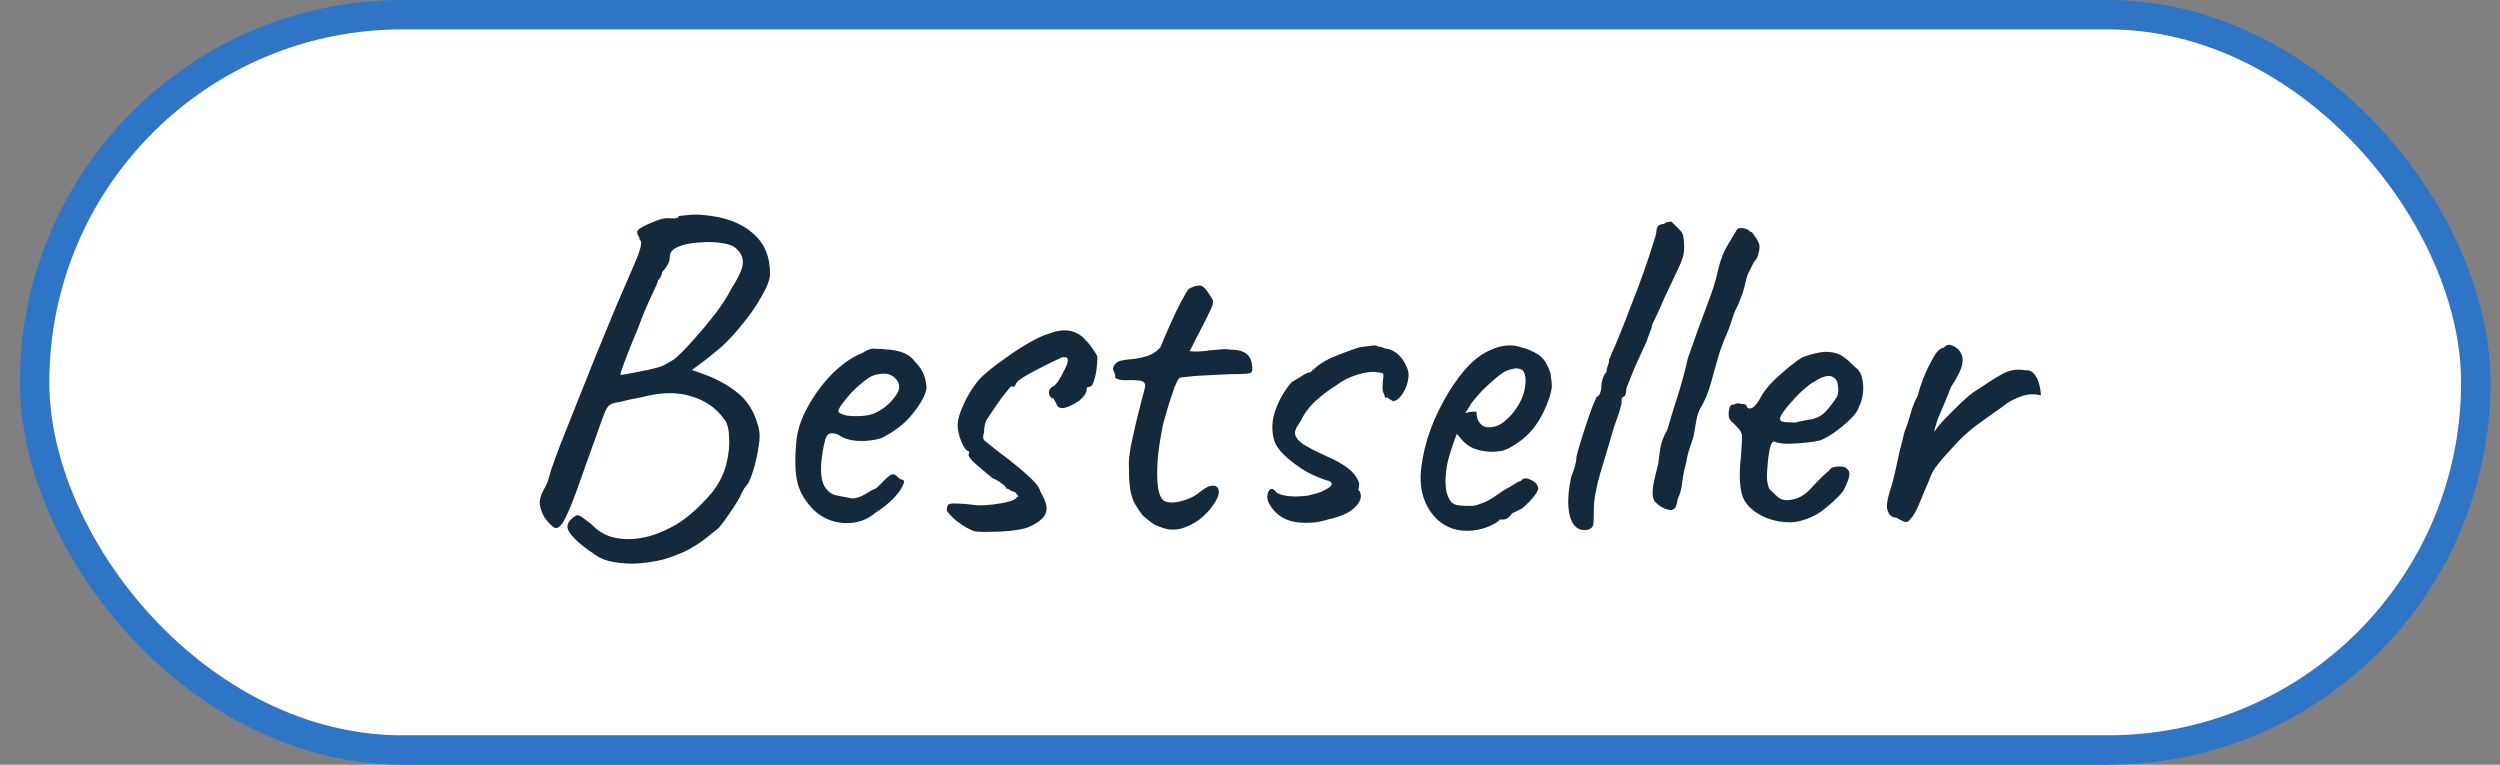
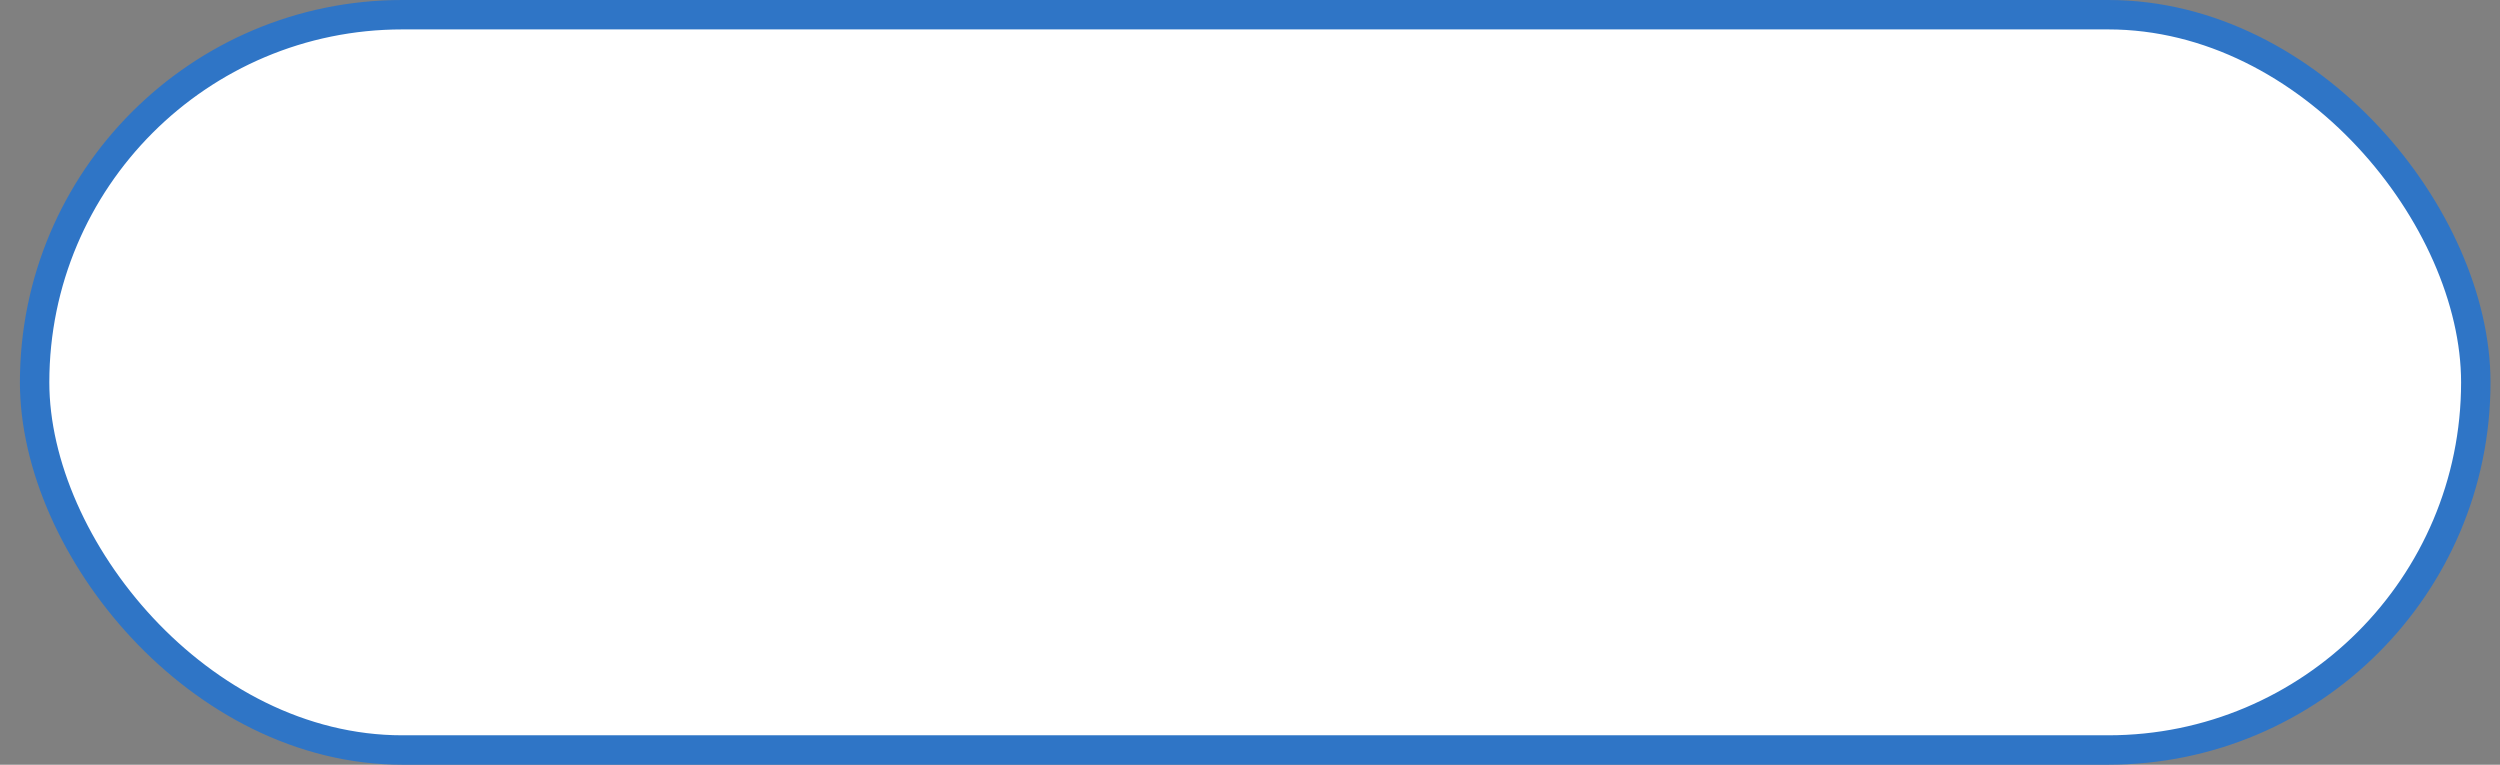
<svg xmlns="http://www.w3.org/2000/svg" width="85" height="26" viewBox="0 0 85 26" fill="none">
  <rect x="0" y="0" width="85" height="26" fill="#808080" stroke="none" />
  <rect x="1.177" y="0.5" width="83" height="25" rx="12.5" fill="white" />
-   <path d="M20.308 18.912C19.85 18.613 19.54 18.352 19.38 18.128C19.22 17.915 19.284 17.717 19.572 17.536C19.636 17.493 19.738 17.531 19.876 17.648C20.026 17.755 20.148 17.856 20.244 17.952C20.458 18.144 20.719 18.261 21.028 18.304C21.348 18.357 21.706 18.331 22.1 18.224C22.548 18.085 22.938 17.893 23.268 17.648C23.61 17.392 23.93 17.083 24.228 16.72C24.452 16.432 24.607 16.123 24.692 15.792C24.778 15.451 24.81 15.136 24.788 14.848C24.778 14.56 24.719 14.357 24.612 14.24C24.346 13.867 23.972 13.611 23.492 13.472C23.023 13.323 22.468 13.333 21.828 13.504C21.754 13.515 21.642 13.536 21.492 13.568C21.343 13.6 21.21 13.632 21.092 13.664C20.975 13.685 20.911 13.696 20.9 13.696C20.826 13.717 20.767 13.744 20.724 13.776C20.682 13.797 20.628 13.877 20.564 14.016C20.511 14.144 20.426 14.379 20.308 14.72C20.191 15.051 20.015 15.541 19.78 16.192C19.556 16.843 19.375 17.307 19.236 17.584C19.108 17.851 18.991 17.973 18.884 17.952C18.788 17.92 18.666 17.803 18.516 17.6C18.431 17.451 18.378 17.307 18.356 17.168C18.335 17.019 18.378 16.848 18.484 16.656C18.538 16.56 18.58 16.475 18.612 16.4C18.644 16.315 18.687 16.171 18.74 15.968C18.794 15.808 18.895 15.531 19.044 15.136C19.204 14.731 19.391 14.261 19.604 13.728C19.818 13.184 20.042 12.624 20.276 12.048C20.511 11.472 20.735 10.928 20.948 10.416C21.172 9.904 21.359 9.472 21.508 9.12C21.658 8.789 21.748 8.549 21.78 8.4C21.812 8.251 21.802 8.171 21.748 8.16C21.748 8.107 21.732 8.059 21.7 8.016C21.668 7.963 21.658 7.915 21.668 7.872C21.668 7.829 21.738 7.771 21.876 7.696C22.026 7.621 22.186 7.552 22.356 7.488C22.538 7.424 22.676 7.403 22.772 7.424C22.826 7.424 22.89 7.424 22.964 7.424C23.039 7.413 23.076 7.387 23.076 7.344C23.108 7.344 23.21 7.333 23.38 7.312C23.551 7.291 23.738 7.291 23.94 7.312C24.655 7.376 25.21 7.584 25.604 7.936C25.999 8.277 26.191 8.747 26.18 9.344C26.17 9.525 26.074 9.771 25.892 10.08C25.722 10.389 25.508 10.699 25.252 11.008C25.007 11.317 24.767 11.579 24.532 11.792C24.394 11.909 24.244 12.032 24.084 12.16C23.935 12.277 23.802 12.379 23.684 12.464C23.578 12.539 23.524 12.576 23.524 12.576C23.524 12.576 23.567 12.592 23.652 12.624C23.738 12.656 23.828 12.688 23.924 12.72C24.415 12.901 24.82 13.131 25.14 13.408C25.46 13.685 25.679 14.069 25.796 14.56C25.839 14.72 25.839 14.917 25.796 15.152C25.764 15.387 25.716 15.621 25.652 15.856C25.588 16.08 25.519 16.272 25.444 16.432C25.37 16.507 25.311 16.587 25.268 16.672C25.226 16.747 25.204 16.784 25.204 16.784C25.204 16.805 25.162 16.891 25.076 17.04C24.991 17.179 24.89 17.333 24.772 17.504C24.655 17.675 24.543 17.824 24.436 17.952C24.33 18.037 24.202 18.139 24.052 18.256C23.914 18.373 23.754 18.485 23.572 18.592C23.402 18.699 23.215 18.789 23.012 18.864C22.714 18.992 22.388 19.077 22.036 19.12C21.695 19.173 21.37 19.179 21.06 19.136C20.751 19.104 20.5 19.029 20.308 18.912ZM21.092 12.752C21.092 12.752 21.188 12.736 21.38 12.704C21.583 12.661 21.802 12.619 22.036 12.576C22.271 12.523 22.442 12.475 22.548 12.432C22.602 12.4 22.676 12.357 22.772 12.304C22.879 12.251 22.986 12.171 23.092 12.064C23.242 11.925 23.428 11.728 23.652 11.472C23.887 11.205 24.116 10.928 24.34 10.64C24.564 10.341 24.735 10.075 24.852 9.84C25.098 9.456 25.231 9.173 25.252 8.992C25.274 8.8 25.215 8.635 25.076 8.496C24.98 8.379 24.815 8.304 24.58 8.272C24.356 8.229 24.116 8.219 23.86 8.24C23.604 8.251 23.386 8.283 23.204 8.336C23.066 8.379 22.959 8.432 22.884 8.496C22.81 8.549 22.772 8.635 22.772 8.752C22.772 8.848 22.74 8.944 22.676 9.04C22.623 9.125 22.57 9.195 22.516 9.248C22.506 9.323 22.479 9.392 22.436 9.456C22.394 9.509 22.372 9.536 22.372 9.536C22.372 9.579 22.298 9.755 22.148 10.064C21.999 10.373 21.85 10.731 21.7 11.136C21.508 11.595 21.359 11.968 21.252 12.256C21.146 12.533 21.092 12.699 21.092 12.752ZM29.757 17.44C29.533 17.632 29.271 17.744 28.973 17.776C28.685 17.808 28.402 17.765 28.125 17.648C27.848 17.52 27.618 17.328 27.437 17.072C27.256 16.837 27.138 16.571 27.085 16.272C27.032 15.963 27.026 15.563 27.069 15.072C27.101 14.656 27.234 14.24 27.469 13.824C27.703 13.397 27.986 13.019 28.317 12.688C28.658 12.357 28.994 12.128 29.325 12C29.485 11.893 29.618 11.845 29.725 11.856C29.842 11.856 30.018 11.867 30.253 11.888C30.498 11.92 30.68 11.968 30.797 12.032C30.925 12.096 31.026 12.181 31.101 12.288C31.261 12.448 31.367 12.608 31.421 12.768C31.474 12.917 31.501 13.067 31.501 13.216C31.458 13.451 31.298 13.739 31.021 14.08C30.754 14.411 30.402 14.683 29.965 14.896C29.73 14.971 29.474 15.003 29.197 14.992C28.919 14.981 28.69 14.912 28.509 14.784C28.306 14.699 28.173 14.715 28.109 14.832C28.045 14.939 27.986 15.205 27.933 15.632C27.89 16.037 27.922 16.336 28.029 16.528C28.136 16.709 28.279 16.816 28.461 16.848C28.674 16.891 28.84 16.923 28.957 16.944C29.085 16.955 29.239 16.907 29.421 16.8C29.591 16.693 29.698 16.635 29.741 16.624C29.784 16.603 29.816 16.581 29.837 16.56C29.869 16.528 29.938 16.459 30.045 16.352C30.119 16.277 30.178 16.224 30.221 16.192C30.264 16.149 30.311 16.128 30.365 16.128C30.418 16.128 30.466 16.155 30.509 16.208C30.552 16.251 30.594 16.283 30.637 16.304C30.744 16.304 30.765 16.368 30.701 16.496C30.648 16.624 30.535 16.779 30.365 16.96C30.194 17.131 29.991 17.291 29.757 17.44ZM29.741 14.048C29.858 13.995 29.981 13.92 30.109 13.824C30.237 13.717 30.343 13.605 30.429 13.488C30.525 13.36 30.573 13.253 30.573 13.168C30.573 13.019 30.503 12.896 30.365 12.8C30.226 12.693 30.018 12.677 29.741 12.752C29.623 12.784 29.49 12.864 29.341 12.992C29.192 13.109 29.047 13.243 28.909 13.392C28.781 13.541 28.674 13.675 28.589 13.792C28.514 13.909 28.488 13.979 28.509 14C28.541 14.053 28.631 14.096 28.781 14.128C28.93 14.149 29.096 14.155 29.277 14.144C29.469 14.133 29.623 14.101 29.741 14.048ZM33.12 18.064C32.917 17.979 32.725 17.867 32.544 17.728C32.363 17.579 32.245 17.456 32.192 17.36C32.192 17.264 32.208 17.2 32.24 17.168C32.272 17.125 32.363 17.109 32.512 17.12C32.672 17.12 32.928 17.141 33.28 17.184C33.408 17.184 33.568 17.173 33.76 17.152C33.952 17.131 34.128 17.099 34.288 17.056C34.459 17.013 34.555 16.96 34.576 16.896C34.629 16.896 34.64 16.88 34.608 16.848C34.576 16.805 34.539 16.763 34.496 16.72C34.453 16.72 34.405 16.704 34.352 16.672C34.299 16.629 34.251 16.608 34.208 16.608C34.208 16.555 34.155 16.496 34.048 16.432C33.952 16.357 33.851 16.299 33.744 16.256C33.509 16.064 33.307 15.893 33.136 15.744C32.965 15.584 32.901 15.477 32.944 15.424C32.944 15.381 32.944 15.36 32.944 15.36C32.944 15.349 32.944 15.344 32.944 15.344C32.869 15.344 32.784 15.237 32.688 15.024C32.603 14.811 32.56 14.619 32.56 14.448C32.56 14.32 32.597 14.16 32.672 13.968C32.747 13.765 32.848 13.557 32.976 13.344C33.104 13.131 33.237 12.955 33.376 12.816C33.568 12.635 33.808 12.443 34.096 12.24C34.384 12.027 34.667 11.84 34.944 11.68C35.232 11.509 35.472 11.397 35.664 11.344C35.856 11.269 36.032 11.232 36.192 11.232C36.363 11.232 36.512 11.269 36.64 11.344C36.747 11.397 36.843 11.477 36.928 11.584C37.024 11.68 37.104 11.781 37.168 11.888C37.243 11.984 37.291 12.069 37.312 12.144C37.312 12.272 37.301 12.416 37.28 12.576C37.259 12.725 37.227 12.859 37.184 12.976C37.152 13.093 37.099 13.152 37.024 13.152C37.024 13.152 37.008 13.157 36.976 13.168C36.955 13.168 36.944 13.195 36.944 13.248C36.944 13.355 36.864 13.477 36.704 13.616C36.501 13.755 36.325 13.84 36.176 13.872C36.027 13.893 35.936 13.835 35.904 13.696C35.872 13.653 35.851 13.616 35.84 13.584C35.829 13.552 35.803 13.536 35.76 13.536C35.76 13.536 35.744 13.52 35.712 13.488C35.68 13.456 35.664 13.403 35.664 13.328C35.664 13.285 35.68 13.248 35.712 13.216C35.744 13.173 35.76 13.152 35.76 13.152C35.813 13.152 35.883 13.093 35.968 12.976C36.053 12.848 36.128 12.715 36.192 12.576C36.267 12.427 36.304 12.325 36.304 12.272C36.304 12.208 36.293 12.171 36.272 12.16C36.261 12.149 36.213 12.144 36.128 12.144C35.979 12.208 35.797 12.293 35.584 12.4C35.371 12.507 35.168 12.613 34.976 12.72C34.795 12.816 34.661 12.907 34.576 12.992C34.533 13.067 34.507 13.115 34.496 13.136C34.485 13.147 34.459 13.152 34.416 13.152C34.416 13.109 34.379 13.131 34.304 13.216C34.24 13.291 34.155 13.397 34.048 13.536C33.952 13.675 33.856 13.813 33.76 13.952C33.675 14.08 33.611 14.176 33.568 14.24C33.547 14.261 33.52 14.325 33.488 14.432C33.467 14.528 33.456 14.619 33.456 14.704C33.413 14.832 33.419 14.923 33.472 14.976C33.525 15.019 33.643 15.115 33.824 15.264C34.197 15.541 34.491 15.771 34.704 15.952C34.917 16.133 35.077 16.283 35.184 16.4C35.291 16.517 35.355 16.624 35.376 16.72C35.568 17.04 35.627 17.285 35.552 17.456C35.477 17.627 35.296 17.776 35.008 17.904C34.901 17.957 34.725 18 34.48 18.032C34.235 18.064 33.984 18.08 33.728 18.08C33.472 18.091 33.269 18.085 33.12 18.064ZM39.597 17.968C39.448 17.925 39.325 17.877 39.229 17.824C39.133 17.76 39.005 17.659 38.845 17.52C38.717 17.349 38.616 17.189 38.541 17.04C38.477 16.891 38.434 16.72 38.413 16.528C38.392 16.325 38.381 16.069 38.381 15.76C38.381 15.632 38.402 15.44 38.445 15.184C38.498 14.928 38.557 14.661 38.621 14.384C38.696 14.096 38.76 13.84 38.813 13.616C38.877 13.392 38.914 13.248 38.925 13.184C38.957 13.045 38.904 12.965 38.765 12.944C38.626 12.923 38.472 12.917 38.301 12.928C38.141 12.928 38.034 12.912 37.981 12.88C37.938 12.869 37.917 12.853 37.917 12.832C37.917 12.8 37.917 12.784 37.917 12.784C37.917 12.741 37.912 12.715 37.901 12.704C37.901 12.683 37.885 12.645 37.853 12.592C37.832 12.549 37.842 12.491 37.885 12.416C37.938 12.331 38.024 12.277 38.141 12.256C38.237 12.235 38.365 12.219 38.525 12.208C38.696 12.187 38.866 12.149 39.037 12.096C39.208 12.032 39.346 11.936 39.453 11.808C39.549 11.573 39.661 11.312 39.789 11.024C39.917 10.736 40.04 10.48 40.157 10.256C40.285 10.021 40.37 9.877 40.413 9.824C40.594 9.728 40.728 9.691 40.813 9.712C40.898 9.723 40.994 9.813 41.101 9.984C41.154 10.059 41.192 10.117 41.213 10.16C41.245 10.203 41.25 10.267 41.229 10.352C41.208 10.437 41.149 10.571 41.053 10.752C40.968 10.933 40.834 11.195 40.653 11.536C40.6 11.643 40.552 11.739 40.509 11.824C40.466 11.899 40.445 11.936 40.445 11.936C40.488 11.947 40.552 11.952 40.637 11.952C40.722 11.952 40.829 11.947 40.957 11.936C41.074 11.915 41.224 11.899 41.405 11.888C41.586 11.867 41.73 11.867 41.837 11.888C42.082 11.888 42.264 11.936 42.381 12.032C42.498 12.117 42.562 12.267 42.573 12.48C42.594 12.597 42.568 12.667 42.493 12.688C42.429 12.709 42.253 12.72 41.965 12.72C41.869 12.72 41.72 12.725 41.517 12.736C41.314 12.747 41.101 12.757 40.877 12.768C40.664 12.779 40.477 12.795 40.317 12.816C40.168 12.827 40.093 12.843 40.093 12.864C40.061 12.885 40.008 12.987 39.933 13.168C39.869 13.349 39.8 13.557 39.725 13.792C39.661 14.016 39.602 14.219 39.549 14.4C39.474 14.763 39.416 15.125 39.373 15.488C39.341 15.851 39.336 16.165 39.357 16.432C39.378 16.699 39.437 16.885 39.533 16.992C39.629 17.088 39.816 17.109 40.093 17.056C40.37 16.992 40.594 16.891 40.765 16.752C40.957 16.592 41.112 16.512 41.229 16.512C41.357 16.512 41.426 16.571 41.437 16.688C41.458 16.795 41.4 16.949 41.261 17.152C41.133 17.344 40.973 17.515 40.781 17.664C40.589 17.803 40.386 17.904 40.173 17.968C39.97 18.021 39.778 18.021 39.597 17.968ZM44.366 17.776C43.833 17.776 43.443 17.584 43.198 17.2C43.123 17.093 43.086 16.987 43.086 16.88C43.097 16.763 43.129 16.683 43.182 16.64C43.246 16.597 43.321 16.635 43.406 16.752C43.555 16.837 43.769 16.88 44.046 16.88C44.185 16.88 44.329 16.869 44.478 16.848C44.627 16.816 44.777 16.773 44.926 16.72C45.086 16.645 45.193 16.581 45.246 16.528C45.299 16.464 45.289 16.411 45.214 16.368H45.23C44.953 16.293 44.67 16.176 44.382 16.016C44.105 15.845 43.865 15.664 43.662 15.472C43.459 15.269 43.342 15.088 43.31 14.928C43.225 14.597 43.246 14.261 43.374 13.92C43.502 13.568 43.683 13.259 43.918 12.992C44.003 12.939 44.11 12.875 44.238 12.8C44.366 12.715 44.467 12.667 44.542 12.656V12.672C44.745 12.459 44.99 12.288 45.278 12.16C45.577 12.032 45.891 11.915 46.222 11.808L46.462 11.776C46.59 11.755 46.697 11.744 46.782 11.744C46.771 11.744 46.793 11.755 46.846 11.776C46.899 11.787 46.947 11.797 46.99 11.808C47.054 11.84 47.107 11.856 47.15 11.856C47.289 11.877 47.417 11.941 47.534 12.048C47.651 12.155 47.742 12.283 47.806 12.432C47.881 12.571 47.907 12.704 47.886 12.832C47.865 13.035 47.801 13.216 47.694 13.376C47.598 13.536 47.481 13.627 47.342 13.648C47.363 13.637 47.347 13.621 47.294 13.6C47.251 13.568 47.203 13.536 47.15 13.504L47.102 13.536C47.102 13.536 47.097 13.525 47.086 13.504C47.086 13.472 47.075 13.435 47.054 13.392C47.022 13.328 47.006 13.259 47.006 13.184C47.006 13.099 47.011 13.008 47.022 12.912C47.043 12.795 47.043 12.725 47.022 12.704C47.011 12.683 46.942 12.667 46.814 12.656C46.665 12.624 46.446 12.651 46.158 12.736C45.881 12.821 45.646 12.939 45.454 13.088C45.219 13.237 45.022 13.381 44.862 13.52C44.702 13.648 44.574 13.776 44.478 13.904C44.382 14.021 44.297 14.16 44.222 14.32C44.169 14.395 44.121 14.469 44.078 14.544C44.046 14.608 44.03 14.667 44.03 14.72C44.03 14.837 44.115 14.96 44.286 15.088C44.467 15.205 44.734 15.344 45.086 15.504C45.363 15.621 45.598 15.749 45.79 15.888C45.982 16.027 46.115 16.187 46.19 16.368C46.211 16.411 46.217 16.464 46.206 16.528C46.206 16.581 46.195 16.619 46.174 16.64C46.195 16.661 46.206 16.677 46.206 16.688V16.672C46.291 16.8 46.291 16.933 46.206 17.072C46.131 17.211 45.998 17.333 45.806 17.44C45.625 17.536 45.401 17.611 45.134 17.664H45.15C45.011 17.707 44.873 17.739 44.734 17.76C44.606 17.771 44.483 17.776 44.366 17.776ZM49.883 18.048C49.414 18.048 49.03 17.872 48.731 17.52C48.432 17.157 48.288 16.709 48.299 16.176C48.32 15.792 48.395 15.381 48.523 14.944C48.662 14.496 48.843 14.069 49.067 13.664C49.291 13.248 49.536 12.885 49.803 12.576C50.07 12.267 50.347 12.048 50.635 11.92C50.742 11.867 50.854 11.824 50.971 11.792C51.099 11.76 51.227 11.744 51.355 11.744C51.472 11.744 51.595 11.765 51.723 11.808C51.851 11.84 51.958 11.877 52.043 11.92C52.224 11.995 52.363 12.085 52.459 12.192C52.555 12.299 52.64 12.464 52.715 12.688C52.747 12.891 52.763 13.035 52.763 13.12C52.763 13.205 52.736 13.333 52.683 13.504C52.555 13.888 52.39 14.219 52.187 14.496C51.984 14.773 51.712 15.008 51.371 15.2C51.286 15.253 51.184 15.296 51.067 15.328C50.96 15.349 50.848 15.36 50.731 15.36C50.518 15.36 50.31 15.323 50.107 15.248C49.915 15.163 49.76 15.04 49.643 14.88L49.531 14.752L49.483 14.88C49.376 15.168 49.291 15.435 49.227 15.68C49.174 15.925 49.147 16.149 49.147 16.352C49.147 16.48 49.158 16.603 49.179 16.72C49.211 16.837 49.254 16.939 49.307 17.024C49.35 17.088 49.419 17.136 49.515 17.168C49.622 17.189 49.734 17.2 49.851 17.2C49.926 17.2 50 17.2 50.075 17.2C50.16 17.189 50.24 17.168 50.315 17.136C50.496 17.072 50.64 17.003 50.747 16.928C50.864 16.853 50.982 16.773 51.099 16.688L51.163 16.656H51.147C51.275 16.592 51.387 16.528 51.483 16.464C51.59 16.4 51.643 16.368 51.643 16.368C51.686 16.368 51.728 16.341 51.771 16.288C51.856 16.245 51.963 16.261 52.091 16.336C52.23 16.411 52.299 16.507 52.299 16.624C52.288 16.677 52.24 16.763 52.155 16.88C52.07 16.987 51.974 17.088 51.867 17.184C51.771 17.28 51.691 17.333 51.627 17.344C51.616 17.355 51.579 17.376 51.515 17.408C51.451 17.429 51.408 17.451 51.387 17.472H51.403C51.307 17.6 51.211 17.664 51.115 17.664H50.987C50.944 17.739 50.806 17.824 50.571 17.92C50.336 18.005 50.107 18.048 49.883 18.048ZM50.603 14.528C50.795 14.528 50.96 14.475 51.099 14.368C51.248 14.251 51.376 14.123 51.483 13.984C51.696 13.696 51.819 13.419 51.851 13.152C51.894 12.875 51.862 12.683 51.755 12.576C51.691 12.544 51.632 12.528 51.579 12.528C51.536 12.517 51.446 12.533 51.307 12.576C51.211 12.597 51.078 12.677 50.907 12.816C50.736 12.955 50.566 13.109 50.395 13.28C50.235 13.451 50.112 13.595 50.027 13.712L49.819 14.048C49.904 14.016 49.984 14 50.059 14C50.144 13.989 50.192 13.995 50.203 14.016C50.203 14.112 50.219 14.203 50.251 14.288C50.294 14.363 50.342 14.421 50.395 14.464C50.459 14.507 50.528 14.528 50.603 14.528ZM54.03 18C53.828 18.053 53.662 18.011 53.534 17.872C53.417 17.733 53.347 17.52 53.326 17.232C53.305 16.944 53.337 16.603 53.422 16.208C53.475 16.08 53.518 15.957 53.55 15.84C53.582 15.712 53.598 15.611 53.598 15.536C53.62 15.429 53.662 15.275 53.726 15.072C53.79 14.859 53.859 14.64 53.934 14.416C54.009 14.192 54.078 13.995 54.142 13.824C54.217 13.643 54.265 13.531 54.286 13.488C54.329 13.488 54.366 13.451 54.398 13.376C54.43 13.301 54.446 13.227 54.446 13.152C54.446 13.067 54.462 12.971 54.494 12.864C54.537 12.757 54.58 12.683 54.622 12.64C54.622 12.587 54.633 12.528 54.654 12.464C54.686 12.389 54.702 12.331 54.702 12.288C54.702 12.245 54.713 12.203 54.734 12.16C54.766 12.117 54.782 12.075 54.782 12.032C54.857 11.893 54.953 11.675 55.07 11.376C55.198 11.067 55.331 10.725 55.47 10.352C55.62 9.979 55.758 9.611 55.886 9.248C56.014 8.885 56.115 8.581 56.19 8.336C56.276 8.08 56.318 7.925 56.318 7.872C56.318 7.787 56.34 7.723 56.382 7.68C56.425 7.637 56.489 7.616 56.574 7.616C56.606 7.584 56.644 7.563 56.686 7.552C56.739 7.541 56.788 7.536 56.83 7.536C56.83 7.536 56.852 7.557 56.894 7.6C56.937 7.643 57.001 7.707 57.086 7.792C57.172 7.867 57.219 7.952 57.23 8.048C57.252 8.144 57.262 8.256 57.262 8.384C57.262 8.523 57.246 8.645 57.214 8.752C57.182 8.859 57.118 9.013 57.022 9.216C56.926 9.419 56.777 9.733 56.574 10.16C56.489 10.373 56.398 10.576 56.302 10.768C56.206 10.949 56.158 11.061 56.158 11.104C56.158 11.147 56.137 11.211 56.094 11.296C56.062 11.381 56.025 11.488 55.982 11.616C55.94 11.701 55.881 11.829 55.806 12C55.731 12.16 55.651 12.336 55.566 12.528C55.492 12.709 55.428 12.869 55.374 13.008C55.321 13.136 55.294 13.211 55.294 13.232C55.294 13.275 55.289 13.317 55.278 13.36C55.278 13.403 55.257 13.445 55.214 13.488C55.172 13.488 55.145 13.52 55.134 13.584C55.134 13.637 55.134 13.664 55.134 13.664C55.134 13.771 55.049 14.053 54.878 14.512C54.708 15.099 54.547 15.637 54.398 16.128C54.26 16.619 54.19 17.013 54.19 17.312C54.19 17.568 54.185 17.739 54.174 17.824C54.163 17.899 54.115 17.957 54.03 18ZM56.509 17.248C56.403 17.184 56.323 17.12 56.269 17.056C56.216 16.992 56.189 16.901 56.189 16.784C56.189 16.624 56.211 16.459 56.253 16.288C56.296 16.107 56.339 15.931 56.381 15.76C56.403 15.568 56.429 15.376 56.461 15.184C56.504 14.981 56.579 14.795 56.685 14.624C56.803 14.219 56.925 13.819 57.053 13.424C57.181 13.019 57.293 12.603 57.389 12.176C57.528 11.781 57.651 11.435 57.757 11.136C57.875 10.827 58.019 10.437 58.189 9.968C58.285 9.701 58.365 9.419 58.429 9.12C58.504 8.811 58.616 8.533 58.765 8.288C58.829 8.192 58.877 8.112 58.909 8.048C58.952 7.973 58.995 7.904 59.037 7.84C59.048 7.797 59.08 7.771 59.133 7.76C59.197 7.749 59.267 7.755 59.341 7.776C59.416 7.797 59.475 7.835 59.517 7.888C59.549 7.877 59.587 7.909 59.629 7.984C59.683 8.048 59.731 8.123 59.773 8.208C59.816 8.293 59.832 8.368 59.821 8.432C59.821 8.475 59.811 8.533 59.789 8.608C59.779 8.683 59.752 8.752 59.709 8.816C59.667 8.859 59.624 8.923 59.581 9.008C59.549 9.083 59.496 9.189 59.421 9.328C59.379 9.467 59.341 9.611 59.309 9.76C59.277 9.899 59.235 10.027 59.181 10.144C59.139 10.272 59.085 10.395 59.021 10.512C58.968 10.629 58.931 10.725 58.909 10.8C58.835 11.045 58.744 11.285 58.637 11.52C58.541 11.755 58.456 12.005 58.381 12.272C58.307 12.528 58.232 12.795 58.157 13.072C58.083 13.339 57.976 13.595 57.837 13.84C57.763 13.957 57.709 14.107 57.677 14.288C57.645 14.469 57.613 14.651 57.581 14.832C57.517 15.024 57.459 15.205 57.405 15.376C57.363 15.536 57.341 15.637 57.341 15.68C57.277 15.915 57.229 16.149 57.197 16.384C57.176 16.608 57.123 16.805 57.037 16.976C57.027 17.083 57.005 17.168 56.973 17.232C56.941 17.296 56.888 17.333 56.813 17.344C56.739 17.344 56.637 17.312 56.509 17.248ZM60.076 17.616C59.66 17.445 59.388 17.211 59.26 16.912C59.143 16.603 59.122 16.128 59.196 15.488C59.218 15.157 59.228 14.939 59.228 14.832C59.228 14.725 59.17 14.619 59.052 14.512C59.02 14.469 58.962 14.411 58.876 14.336C58.802 14.261 58.77 14.197 58.78 14.144C58.77 14.069 58.775 13.989 58.796 13.904C58.818 13.808 58.85 13.76 58.892 13.76C58.935 13.76 58.978 13.749 59.02 13.728C59.074 13.707 59.122 13.707 59.164 13.728C59.207 13.728 59.255 13.733 59.308 13.744C59.362 13.755 59.388 13.781 59.388 13.824C59.431 13.899 59.5 13.909 59.596 13.856C59.692 13.792 59.794 13.653 59.9 13.44C60.007 13.269 60.146 13.099 60.316 12.928C60.498 12.757 60.674 12.603 60.844 12.464C61.026 12.315 61.175 12.208 61.292 12.144C61.346 12.123 61.426 12.096 61.532 12.064C61.639 12.032 61.751 12.005 61.868 11.984C61.996 11.963 62.103 11.957 62.188 11.968C62.38 11.979 62.54 12.032 62.668 12.128C62.807 12.224 62.935 12.336 63.052 12.464C63.191 12.56 63.276 12.688 63.308 12.848C63.351 13.008 63.362 13.179 63.34 13.36C63.319 13.541 63.271 13.707 63.196 13.856C63.164 13.963 63.074 14.091 62.924 14.24C62.775 14.389 62.604 14.533 62.412 14.672C62.22 14.811 62.044 14.912 61.884 14.976C61.746 15.008 61.564 15.035 61.34 15.056C61.127 15.077 60.924 15.088 60.732 15.088C60.551 15.077 60.428 15.056 60.364 15.024C60.29 14.981 60.231 15.04 60.188 15.2C60.146 15.36 60.114 15.589 60.092 15.888C60.071 16.123 60.071 16.293 60.092 16.4C60.114 16.507 60.135 16.581 60.156 16.624C60.231 16.699 60.332 16.795 60.46 16.912C60.599 17.019 60.791 17.035 61.036 16.96C61.239 16.907 61.436 16.768 61.628 16.544C61.831 16.32 62.018 16.139 62.188 16C62.231 15.925 62.3 15.883 62.396 15.872C62.503 15.851 62.615 15.856 62.732 15.888C62.85 15.963 62.898 16.053 62.876 16.16C62.866 16.256 62.812 16.405 62.716 16.608C62.684 16.683 62.61 16.779 62.492 16.896C62.386 17.003 62.263 17.115 62.124 17.232C61.996 17.339 61.879 17.424 61.772 17.488C61.452 17.659 61.154 17.749 60.876 17.76C60.599 17.76 60.332 17.712 60.076 17.616ZM61.02 14.368C61.255 14.315 61.442 14.277 61.58 14.256C61.719 14.235 61.852 14.176 61.98 14.08C62.108 13.973 62.268 13.776 62.46 13.488C62.503 13.371 62.514 13.253 62.492 13.136C62.482 13.019 62.455 12.939 62.412 12.896C62.316 12.789 62.199 12.757 62.06 12.8C61.932 12.832 61.81 12.891 61.692 12.976C61.618 13.008 61.506 13.088 61.356 13.216C61.218 13.333 61.079 13.472 60.94 13.632C60.802 13.781 60.69 13.92 60.604 14.048C60.519 14.176 60.498 14.251 60.54 14.272C60.519 14.315 60.578 14.341 60.716 14.352C60.866 14.363 60.967 14.368 61.02 14.368ZM64.96 17.632C64.906 17.739 64.826 17.771 64.72 17.728C64.624 17.685 64.544 17.643 64.48 17.6C64.405 17.6 64.341 17.579 64.288 17.536C64.234 17.493 64.197 17.429 64.176 17.344C64.154 17.28 64.149 17.205 64.16 17.12C64.17 17.024 64.192 16.917 64.224 16.8C64.266 16.672 64.309 16.533 64.352 16.384C64.437 16.032 64.496 15.776 64.528 15.616C64.56 15.456 64.592 15.317 64.624 15.2C64.656 15.083 64.698 14.912 64.752 14.688C64.837 14.475 64.906 14.267 64.96 14.064C65.013 13.861 65.093 13.659 65.2 13.456C65.274 13.179 65.365 12.917 65.472 12.672C65.589 12.416 65.701 12.203 65.808 12.032C65.829 12 65.866 11.957 65.92 11.904C65.984 11.851 66.037 11.824 66.08 11.824C66.165 11.739 66.24 11.707 66.304 11.728C66.378 11.739 66.469 11.787 66.576 11.872C66.704 12.011 66.752 12.171 66.72 12.352C66.698 12.533 66.57 12.8 66.336 13.152C66.208 13.483 66.09 13.771 65.984 14.016C65.877 14.251 65.802 14.475 65.76 14.688C65.877 14.517 66.005 14.363 66.144 14.224C66.293 14.075 66.416 13.952 66.512 13.856C66.746 13.621 66.938 13.451 67.088 13.344C67.248 13.237 67.434 13.115 67.648 12.976C67.776 12.891 67.898 12.816 68.016 12.752C68.133 12.677 68.261 12.624 68.4 12.592C68.549 12.56 68.709 12.56 68.88 12.592C68.986 12.581 69.072 12.613 69.136 12.688C69.21 12.763 69.269 12.864 69.312 12.992C69.354 13.12 69.381 13.269 69.392 13.44C69.146 13.387 68.928 13.397 68.736 13.472C68.544 13.536 68.378 13.616 68.24 13.712C68.112 13.808 68.01 13.883 67.936 13.936C67.776 14.043 67.573 14.187 67.328 14.368C67.082 14.539 66.837 14.747 66.592 14.992C66.4 15.205 66.234 15.387 66.096 15.536C65.968 15.685 65.861 15.819 65.776 15.936C65.701 16.053 65.642 16.176 65.6 16.304C65.493 16.549 65.381 16.816 65.264 17.104C65.146 17.392 65.045 17.568 64.96 17.632Z" fill="#13293C" />
  <rect x="1.177" y="0.5" width="83" height="25" rx="12.5" stroke="#2F75C6" />
</svg>